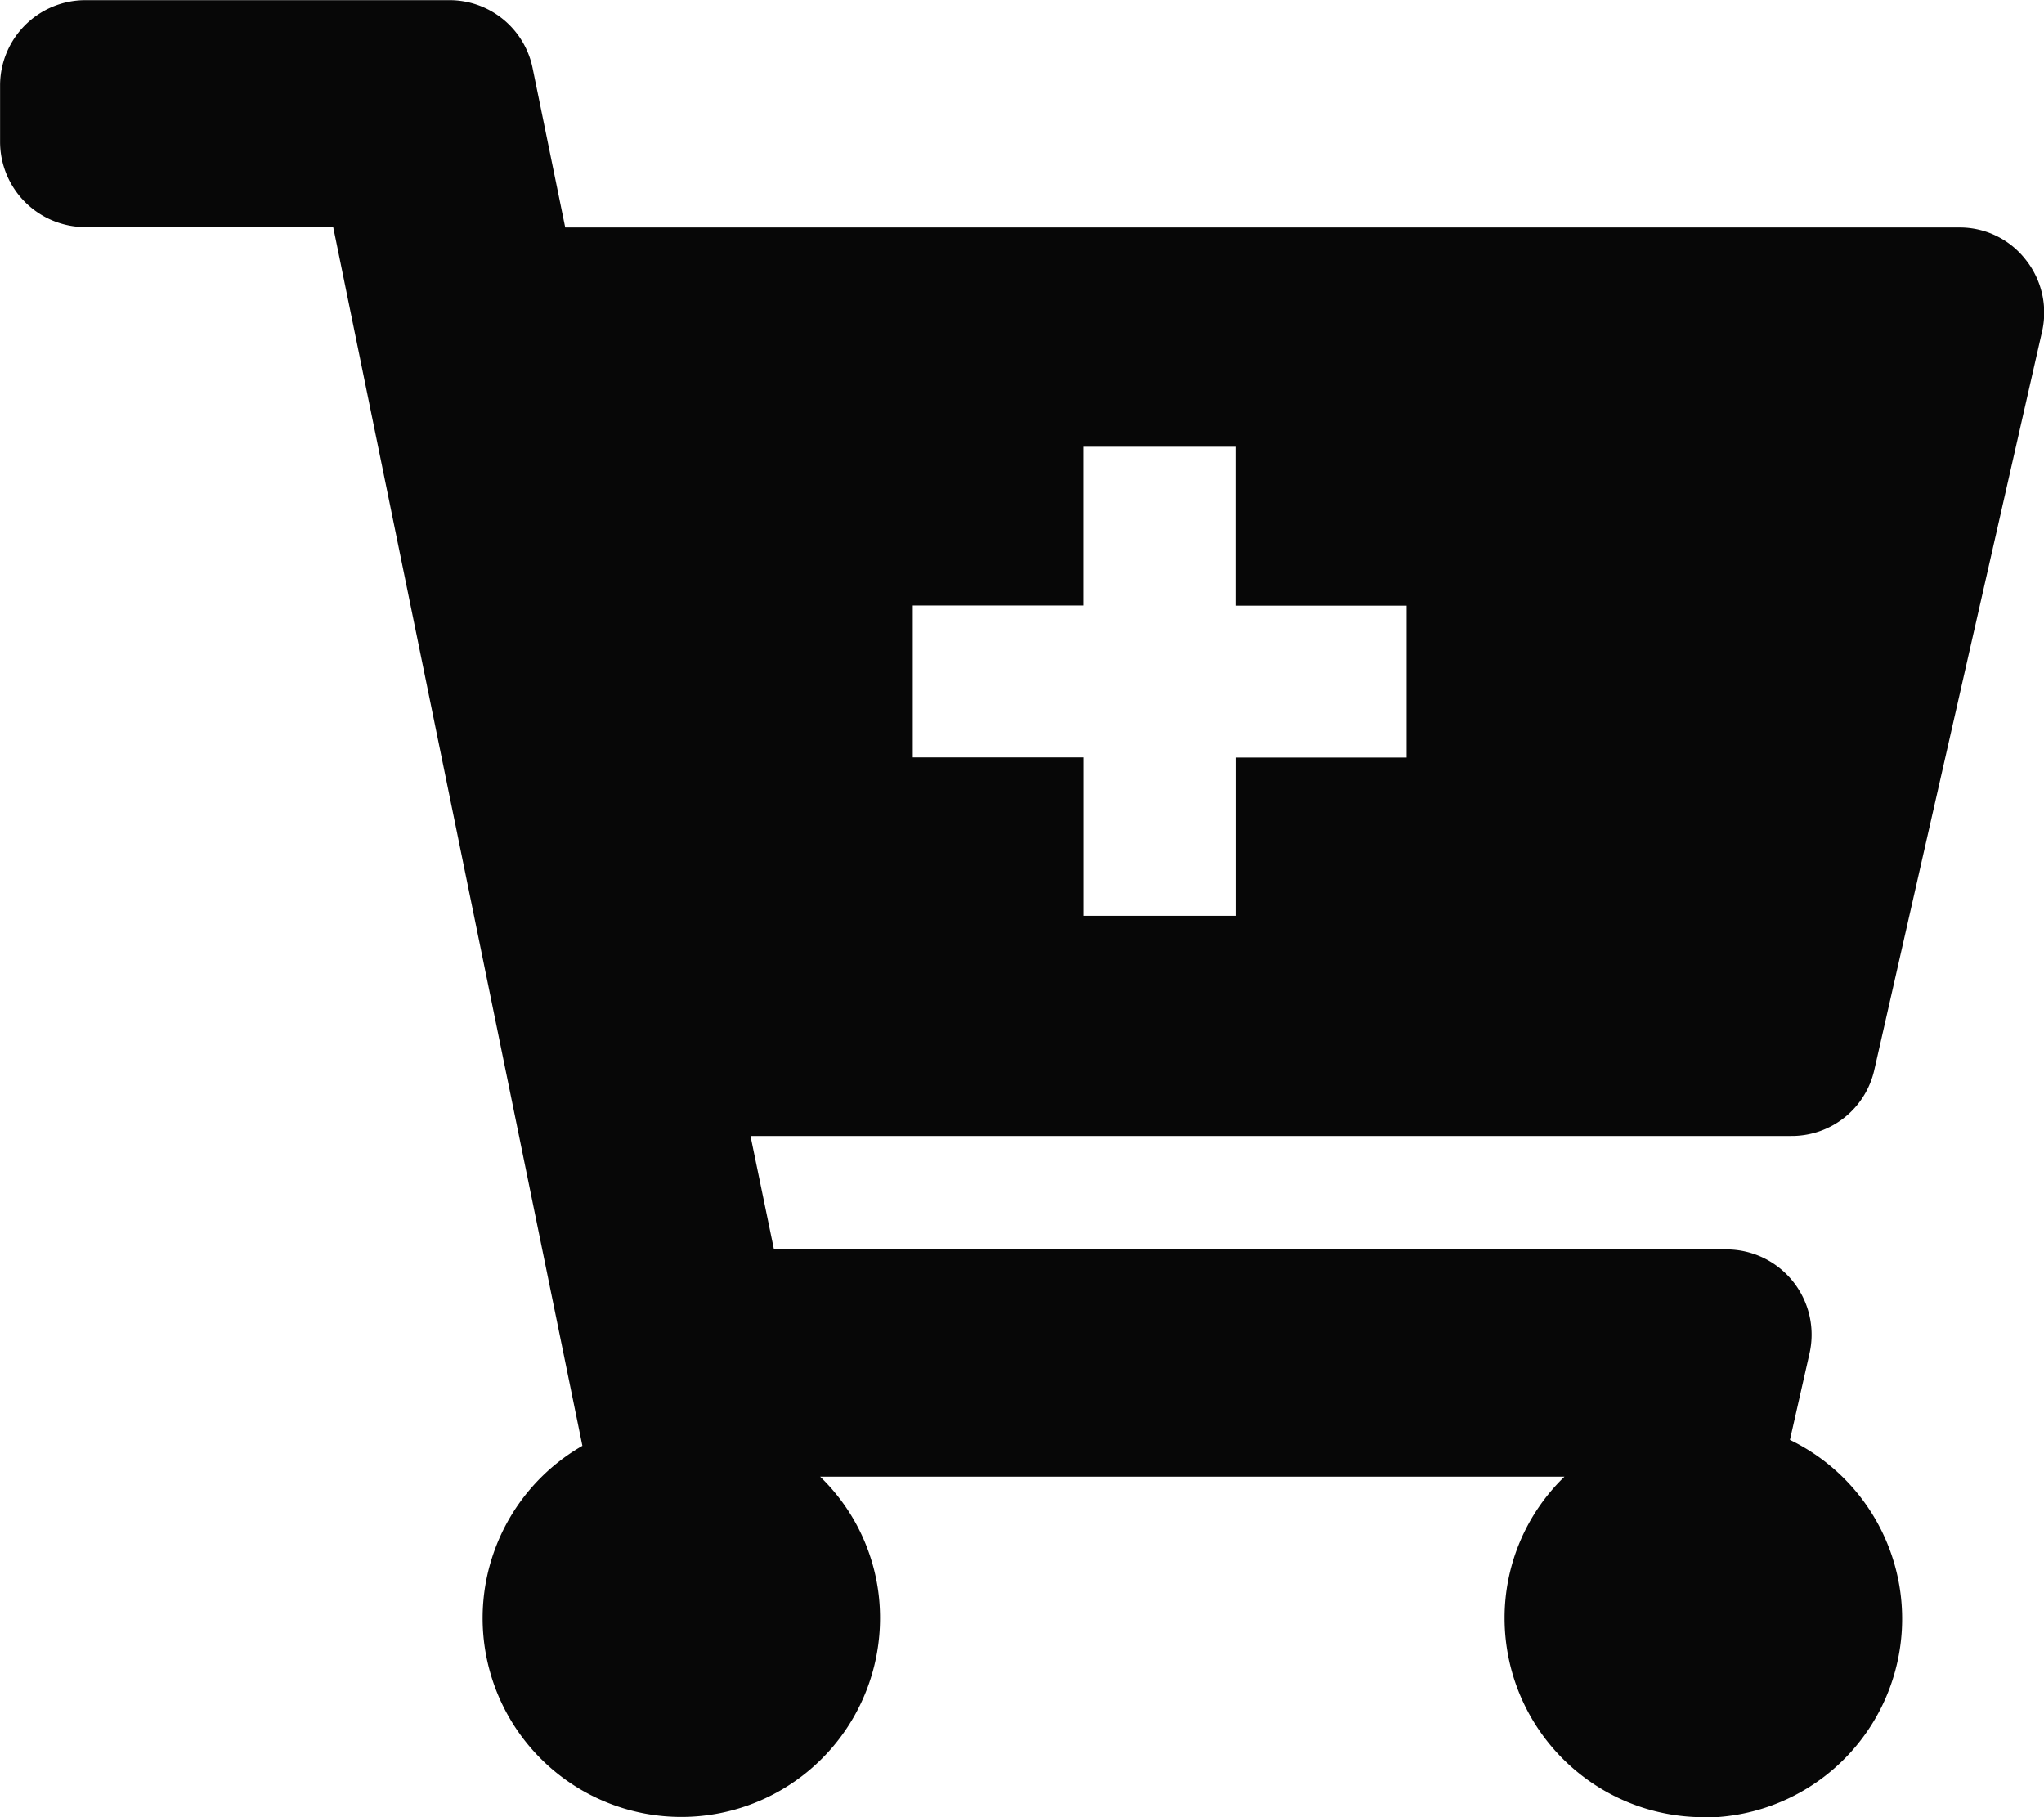
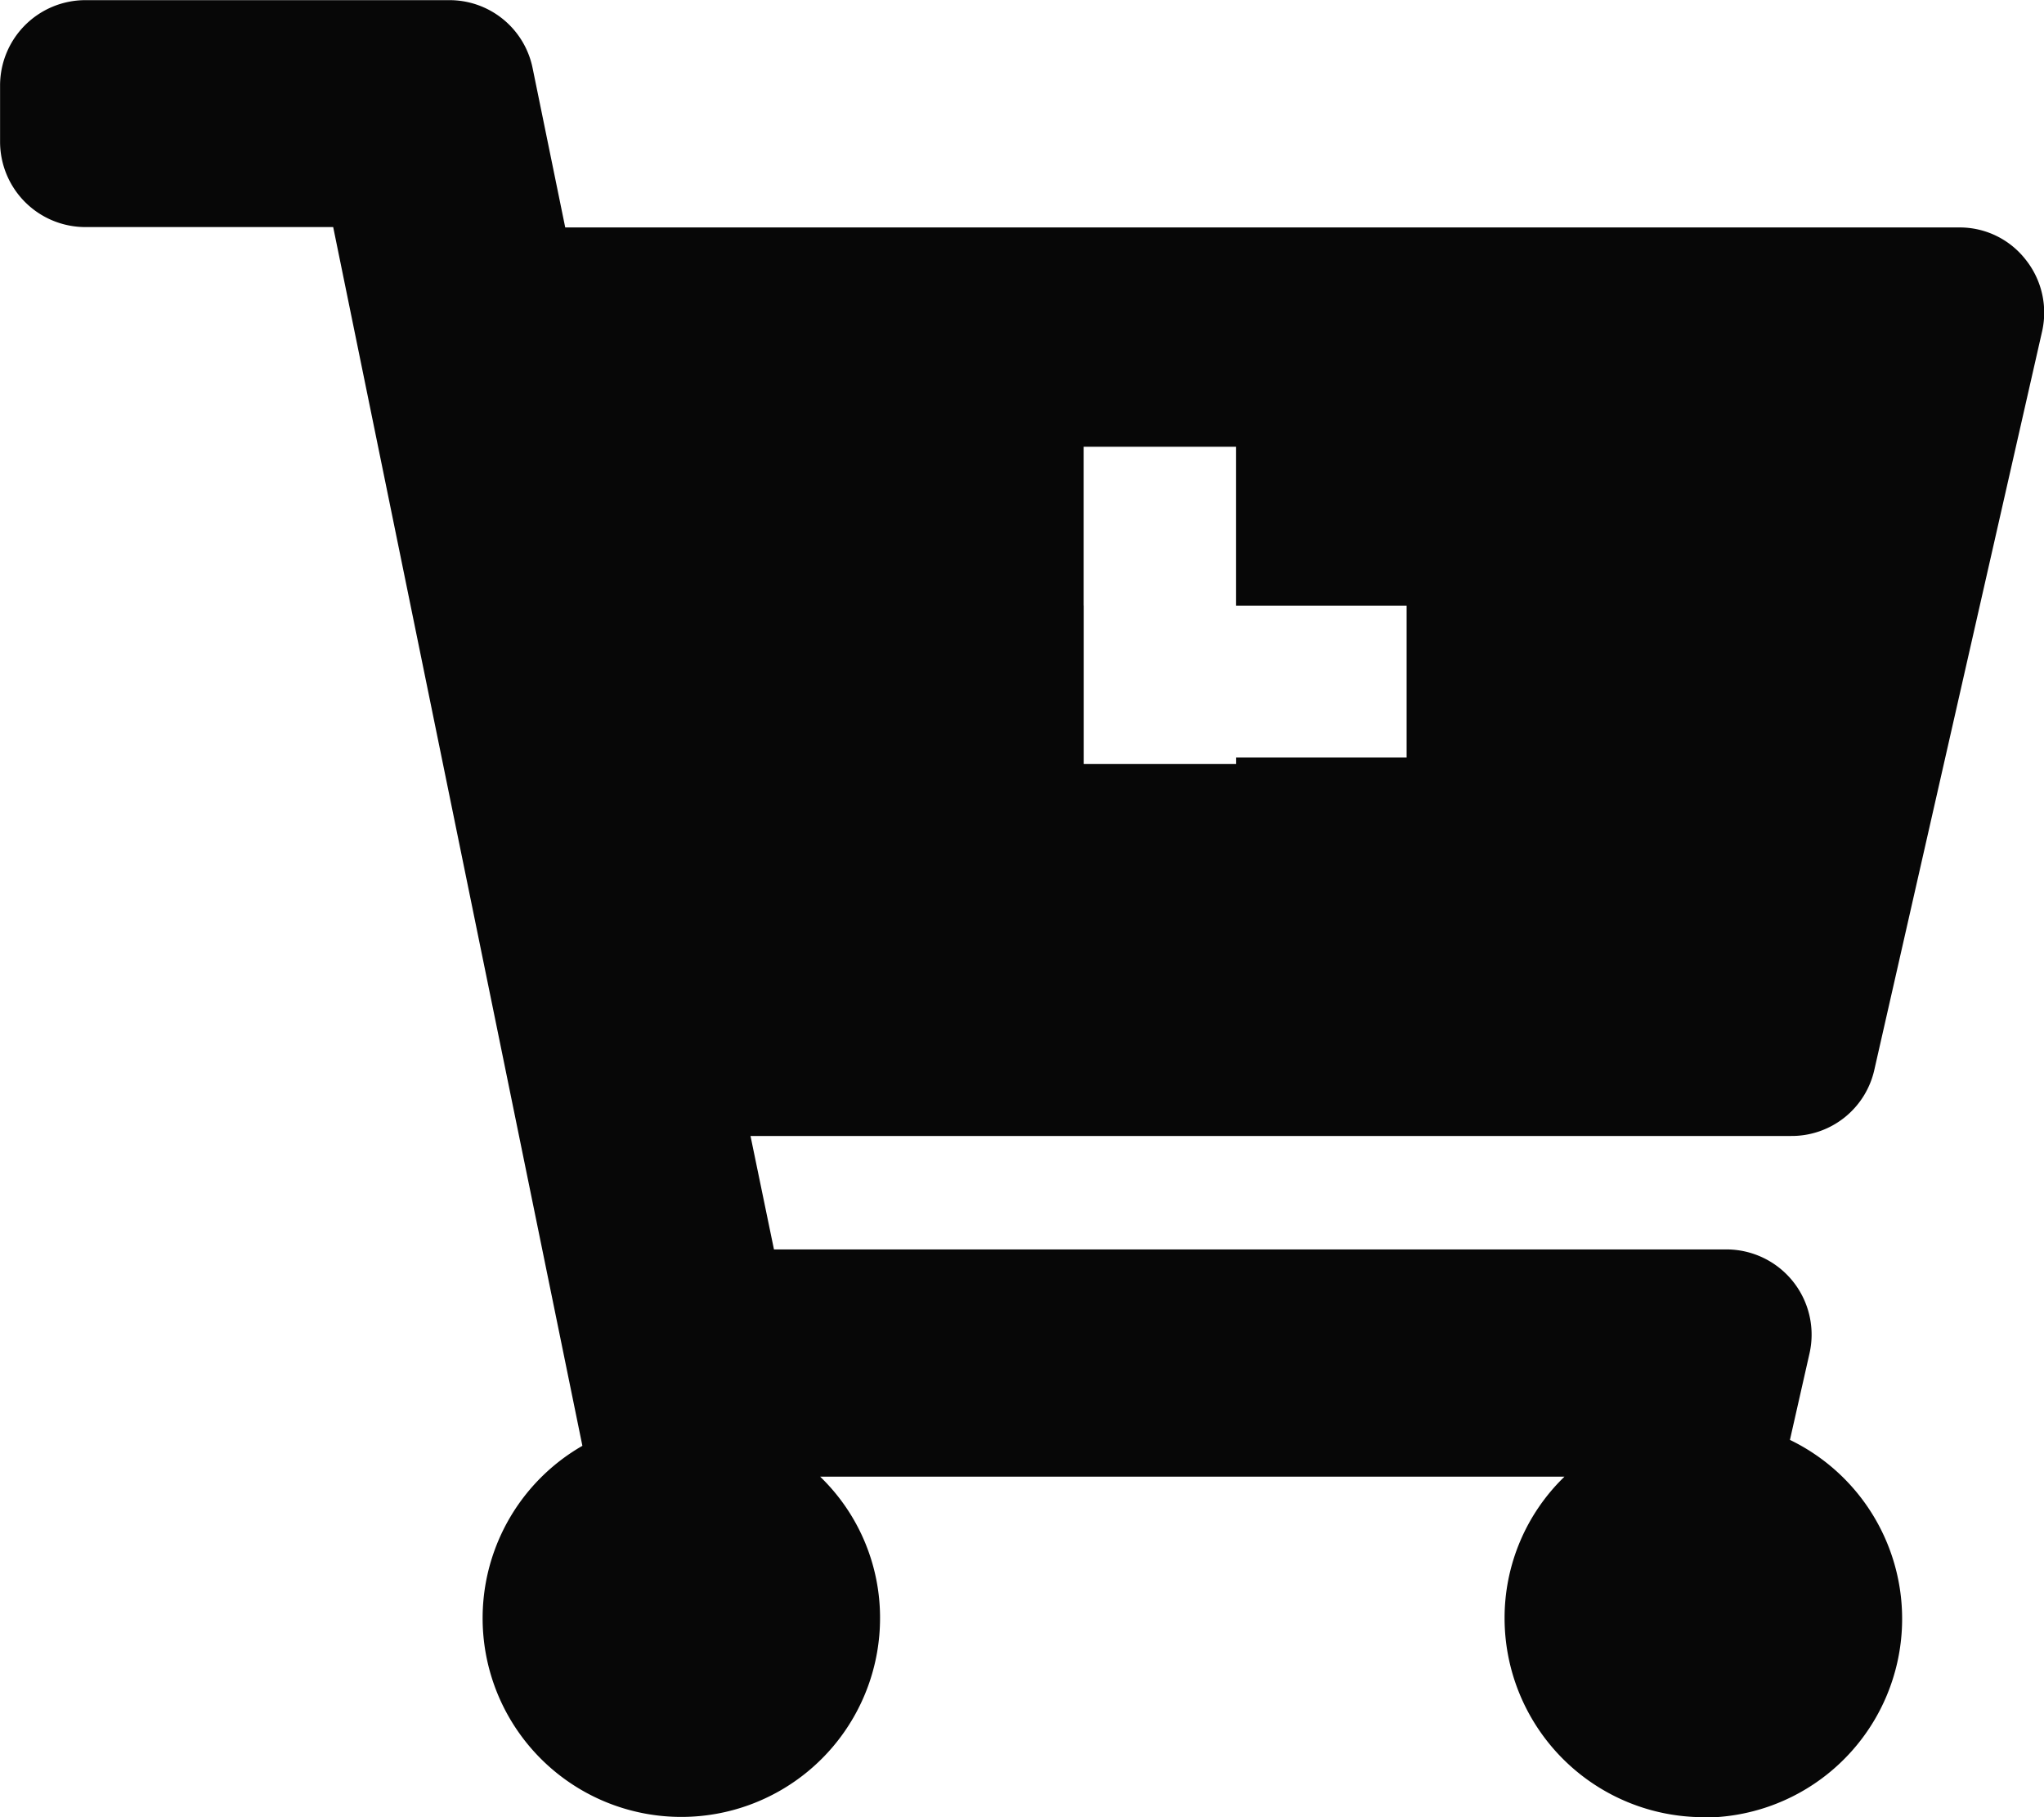
<svg xmlns="http://www.w3.org/2000/svg" width="26.919" height="23.928" viewBox="0 0 26.919 23.928" class="opacity-50">
-   <path id="Subtraction_1" data-name="Subtraction 1" d="M22.431,23.926a2.622,2.622,0,0,1-2.617-2.619,2.586,2.586,0,0,1,.789-1.865H10.8a2.582,2.582,0,0,1,.789,1.865,2.617,2.617,0,1,1-3.92-2.271L4.387,2.988H1.121A1.124,1.124,0,0,1,0,1.865V1.119A1.124,1.124,0,0,1,1.121,0H5.913a1.117,1.117,0,0,1,1.1.893l.43,2.1H25.8a1.1,1.1,0,0,1,.875.422,1.119,1.119,0,0,1,.217.951l-2.208,9.717a1.115,1.115,0,0,1-1.1.873H9.883l.309,1.494H22.738a1.122,1.122,0,0,1,1.091,1.373l-.257,1.135a2.617,2.617,0,0,1-1.142,4.973ZM12.02,7.971h0v2h2.252v2.086h2.007V9.973h2.245v-2H16.278V5.881H14.271v2.09Z" transform="translate(0.001 0.002)" fill="#070707" />
+   <path id="Subtraction_1" data-name="Subtraction 1" d="M22.431,23.926a2.622,2.622,0,0,1-2.617-2.619,2.586,2.586,0,0,1,.789-1.865H10.8a2.582,2.582,0,0,1,.789,1.865,2.617,2.617,0,1,1-3.92-2.271L4.387,2.988H1.121A1.124,1.124,0,0,1,0,1.865V1.119A1.124,1.124,0,0,1,1.121,0H5.913a1.117,1.117,0,0,1,1.1.893l.43,2.1H25.8a1.1,1.1,0,0,1,.875.422,1.119,1.119,0,0,1,.217.951l-2.208,9.717a1.115,1.115,0,0,1-1.1.873H9.883l.309,1.494H22.738a1.122,1.122,0,0,1,1.091,1.373l-.257,1.135a2.617,2.617,0,0,1-1.142,4.973ZM12.02,7.971h0h2.252v2.086h2.007V9.973h2.245v-2H16.278V5.881H14.271v2.09Z" transform="translate(0.001 0.002)" fill="#070707" />
</svg>